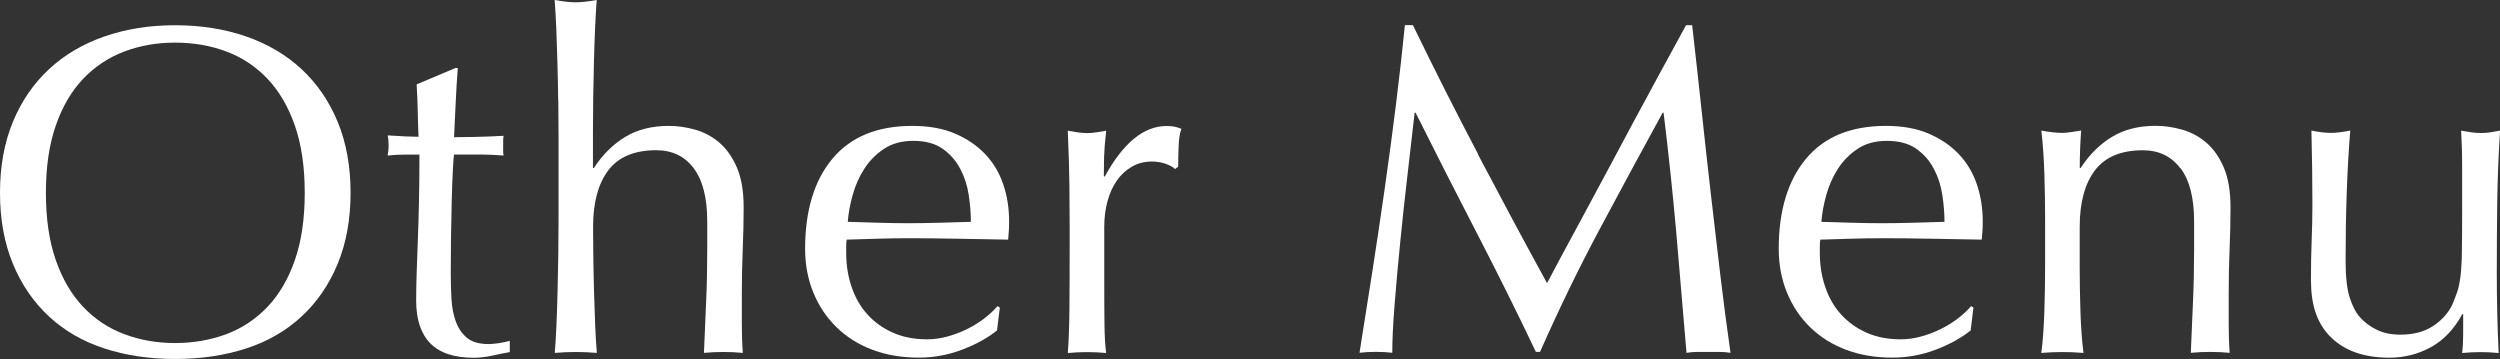
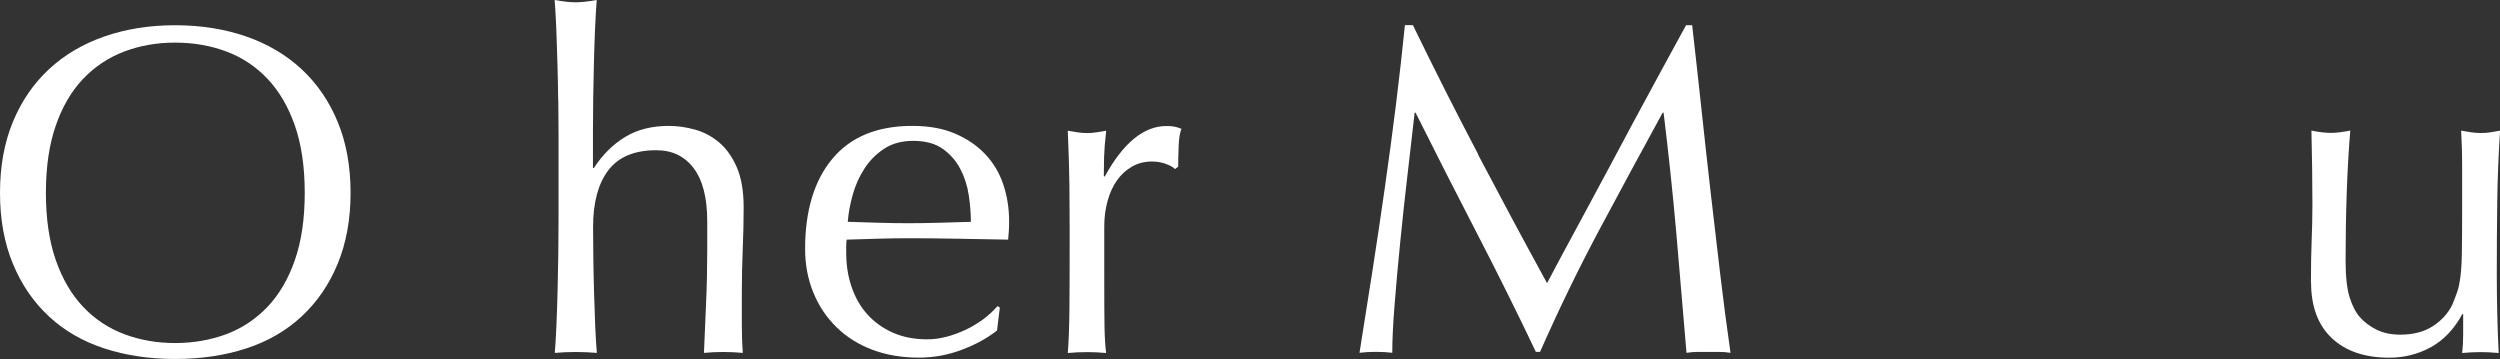
<svg xmlns="http://www.w3.org/2000/svg" id="b" viewBox="0 0 411.25 59.06">
  <rect x="0" y="0" width="411.25" height="59.06" fill="#333333" stroke="none" />
  <defs>
    <style>.d{fill:#fff;}</style>
  </defs>
  <g id="c">
    <g>
      <path class="d" d="M0,31.72c0-4.36,.71-8.25,2.12-11.67,1.41-3.41,3.39-6.3,5.93-8.66s5.58-4.16,9.12-5.39c3.54-1.23,7.42-1.85,11.63-1.85s8.16,.62,11.7,1.85c3.54,1.23,6.58,3.03,9.12,5.39s4.52,5.25,5.93,8.66c1.41,3.41,2.12,7.3,2.12,11.67s-.71,8.25-2.12,11.67c-1.41,3.42-3.39,6.3-5.93,8.66s-5.58,4.12-9.12,5.27c-3.54,1.15-7.44,1.73-11.7,1.73s-8.09-.58-11.63-1.73c-3.54-1.16-6.58-2.91-9.12-5.27s-4.52-5.25-5.93-8.66c-1.41-3.41-2.12-7.3-2.12-11.67Zm50.13,0c0-4.26-.54-7.94-1.62-11.05-1.08-3.11-2.58-5.67-4.5-7.7-1.92-2.03-4.18-3.53-6.78-4.5-2.59-.97-5.4-1.46-8.43-1.46s-5.76,.49-8.35,1.46c-2.59,.98-4.85,2.48-6.78,4.5-1.92,2.03-3.43,4.59-4.5,7.7-1.08,3.11-1.62,6.79-1.62,11.05s.54,7.94,1.62,11.05c1.08,3.11,2.58,5.67,4.5,7.7,1.92,2.03,4.18,3.53,6.78,4.5,2.59,.98,5.38,1.46,8.35,1.46s5.84-.49,8.43-1.46c2.59-.97,4.85-2.48,6.78-4.5,1.92-2.03,3.43-4.59,4.5-7.7,1.08-3.1,1.62-6.79,1.62-11.05Z" />
-       <path class="d" d="M75.31,11.17c-.15,1.95-.27,3.86-.35,5.74-.08,1.88-.17,3.76-.27,5.66,.56,0,1.62-.01,3.16-.04,1.54-.03,3.21-.09,5-.19-.05,.15-.08,.44-.08,.85v1.62c0,.36,.02,.62,.08,.77-.67-.05-1.36-.09-2.08-.12-.72-.03-1.49-.04-2.31-.04h-3.77c-.05,.21-.12,1.03-.19,2.46-.08,1.44-.14,3.15-.19,5.12-.05,1.98-.09,4.04-.12,6.2-.03,2.16-.04,4.08-.04,5.78,0,1.44,.04,2.85,.12,4.23s.32,2.63,.73,3.73c.41,1.1,1.03,1.99,1.85,2.66s2,1,3.54,1c.41,0,.96-.05,1.66-.15,.69-.1,1.29-.23,1.81-.38v1.85c-.87,.15-1.84,.35-2.89,.58-1.05,.23-2.07,.35-3.04,.35-3.23,0-5.62-.8-7.16-2.39s-2.31-3.93-2.31-7.01c0-1.39,.03-2.89,.08-4.5,.05-1.62,.12-3.39,.19-5.31,.08-1.93,.14-4.05,.19-6.39,.05-2.33,.08-4.94,.08-7.82h-2.46c-.41,0-.85,.01-1.31,.04s-.95,.06-1.46,.12c.05-.31,.09-.6,.12-.89,.03-.28,.04-.58,.04-.89,0-.26-.01-.51-.04-.77-.03-.26-.06-.51-.12-.77,2.31,.15,4,.23,5.08,.23-.05-1.03-.09-2.31-.12-3.85-.03-1.54-.09-3.13-.19-4.77l6.39-2.7h.38Z" />
      <path class="d" d="M91.82,16.48c-.03-2.05-.06-4.08-.12-6.08-.05-2-.12-3.91-.19-5.74-.08-1.82-.17-3.37-.27-4.66,1.44,.26,2.59,.38,3.46,.38s2.03-.13,3.46-.38c-.1,1.28-.19,2.82-.27,4.62-.08,1.8-.14,3.68-.19,5.66-.05,1.98-.09,3.97-.12,5.97-.03,2-.04,3.85-.04,5.54v5.85h.15c1.44-2.21,3.16-3.91,5.16-5.12,2-1.21,4.39-1.81,7.16-1.81,1.44,0,2.89,.21,4.35,.62,1.46,.41,2.78,1.12,3.96,2.12,1.18,1,2.14,2.36,2.89,4.08,.74,1.72,1.12,3.92,1.12,6.58,0,2.21-.05,4.48-.15,6.81-.1,2.34-.15,4.81-.15,7.43v5c0,.82,.01,1.63,.04,2.43,.03,.8,.06,1.55,.12,2.27-1.03-.1-2.11-.15-3.23-.15s-2.13,.05-3.16,.15c.1-2.67,.22-5.42,.35-8.24,.13-2.82,.19-5.72,.19-8.7v-4.7c0-3.85-.74-6.76-2.23-8.74-1.49-1.98-3.54-2.96-6.16-2.96-3.59,0-6.23,1.11-7.89,3.31-1.67,2.21-2.5,5.31-2.5,9.32,0,1.44,.01,3.11,.04,5,.03,1.9,.06,3.81,.12,5.74,.05,1.92,.12,3.79,.19,5.58,.08,1.8,.17,3.26,.27,4.39-1.18-.1-2.34-.15-3.46-.15s-2.29,.05-3.46,.15c.1-1.18,.19-2.67,.27-4.47s.14-3.7,.19-5.7c.05-2,.09-4.03,.12-6.08,.03-2.05,.04-3.95,.04-5.7v-13.94c0-1.74-.01-3.64-.04-5.7Z" />
      <path class="d" d="M132.44,40.96c0-6.31,1.5-11.27,4.5-14.86,3-3.59,7.38-5.39,13.13-5.39,2.72,0,5.07,.42,7.04,1.27,1.98,.85,3.63,1.98,4.97,3.39,1.33,1.41,2.32,3.07,2.96,4.97,.64,1.9,.96,3.93,.96,6.08,0,.51-.01,1.01-.04,1.5-.03,.49-.07,.99-.12,1.5-2.77-.05-5.52-.1-8.24-.15-2.72-.05-5.47-.08-8.24-.08-1.69,0-3.38,.03-5.04,.08-1.67,.05-3.35,.1-5.04,.15-.05,.26-.08,.64-.08,1.16v1c0,2,.29,3.88,.89,5.62,.59,1.75,1.45,3.25,2.58,4.5,1.13,1.26,2.51,2.26,4.16,3,1.64,.74,3.54,1.12,5.7,1.12,1.03,0,2.08-.14,3.16-.42,1.08-.28,2.13-.67,3.16-1.15,1.03-.49,1.99-1.07,2.89-1.73,.9-.67,1.68-1.39,2.35-2.16l.38,.23-.46,3.77c-1.54,1.23-3.45,2.29-5.74,3.16-2.29,.87-4.66,1.31-7.12,1.31-2.77,0-5.3-.42-7.58-1.27-2.29-.85-4.26-2.08-5.93-3.7-1.67-1.62-2.95-3.53-3.85-5.74-.9-2.21-1.35-4.59-1.35-7.16Zm17.79-17.79c-1.9,0-3.5,.44-4.81,1.31-1.31,.87-2.39,1.96-3.23,3.27-.85,1.31-1.49,2.75-1.92,4.31-.44,1.57-.71,3.04-.81,4.43,1.59,.05,3.25,.1,4.97,.15,1.72,.05,3.4,.08,5.04,.08s3.41-.03,5.16-.08c1.74-.05,3.44-.1,5.08-.15,0-1.39-.12-2.85-.35-4.39-.23-1.54-.69-2.98-1.39-4.31-.69-1.33-1.66-2.44-2.89-3.31-1.23-.87-2.85-1.31-4.85-1.31Z" />
      <path class="d" d="M191.77,26.95c-.75-.26-1.5-.38-2.27-.38-1.23,0-2.34,.28-3.31,.85-.98,.57-1.8,1.32-2.46,2.27-.67,.95-1.18,2.08-1.54,3.39-.36,1.31-.54,2.71-.54,4.2v8.47c0,3.44,.01,6.07,.04,7.89,.03,1.82,.12,3.3,.27,4.43-1.03-.1-2.05-.15-3.08-.15-1.13,0-2.21,.05-3.23,.15,.15-1.75,.24-4.12,.27-7.12,.03-3,.04-6.69,.04-11.05v-2.46c0-2-.01-4.31-.04-6.93-.03-2.62-.12-5.62-.27-9.01,.56,.1,1.1,.19,1.62,.27,.51,.08,1.05,.12,1.62,.12,.46,0,.95-.04,1.46-.12,.51-.08,1.05-.17,1.62-.27-.21,1.85-.32,3.31-.35,4.39-.03,1.08-.04,2.11-.04,3.08l.15,.08c3.03-5.54,6.42-8.32,10.16-8.32,.46,0,.86,.03,1.19,.08,.33,.05,.76,.18,1.27,.38-.26,.62-.41,1.55-.46,2.81-.05,1.26-.08,2.4-.08,3.43l-.54,.38c-.26-.31-.76-.59-1.5-.85Z" />
      <path class="d" d="M243.13,25.41c3.62,6.88,7.4,13.94,11.36,21.17,.51-.97,1.26-2.37,2.23-4.2,.97-1.82,2.1-3.91,3.39-6.28,1.28-2.36,2.66-4.92,4.12-7.66s2.95-5.53,4.47-8.36c1.51-2.82,3.02-5.59,4.5-8.32,1.49-2.72,2.87-5.26,4.16-7.62h1c.56,4.93,1.09,9.69,1.58,14.28,.49,4.59,.99,9.11,1.5,13.55,.51,4.44,1.03,8.83,1.54,13.17,.51,4.34,1.08,8.64,1.69,12.9-.62-.1-1.22-.15-1.81-.15h-3.62c-.59,0-1.19,.05-1.81,.15-.57-6.83-1.13-13.45-1.69-19.87-.57-6.42-1.26-12.96-2.08-19.64h-.15c-3.54,6.47-7.02,12.9-10.43,19.29-3.41,6.39-6.66,13.08-9.74,20.06h-.69c-3.08-6.47-6.3-12.95-9.66-19.44-3.36-6.49-6.74-13.13-10.13-19.91h-.15c-.36,3.18-.76,6.64-1.19,10.36-.44,3.72-.83,7.39-1.19,11.01s-.67,7.03-.92,10.24c-.26,3.21-.38,5.84-.38,7.89-.82-.1-1.72-.15-2.7-.15s-1.87,.05-2.69,.15c.67-4.16,1.36-8.55,2.08-13.17,.72-4.62,1.41-9.27,2.08-13.94,.67-4.67,1.28-9.28,1.85-13.82,.56-4.54,1.05-8.87,1.46-12.97h1.31c3.54,7.29,7.12,14.37,10.74,21.25Z" />
-       <path class="d" d="M292.6,40.96c0-6.31,1.5-11.27,4.5-14.86,3-3.59,7.38-5.39,13.13-5.39,2.72,0,5.07,.42,7.04,1.27,1.98,.85,3.63,1.98,4.97,3.39,1.33,1.41,2.32,3.07,2.96,4.97,.64,1.9,.96,3.93,.96,6.08,0,.51-.01,1.01-.04,1.5-.03,.49-.07,.99-.12,1.5-2.77-.05-5.52-.1-8.24-.15-2.72-.05-5.47-.08-8.24-.08-1.69,0-3.38,.03-5.04,.08-1.67,.05-3.35,.1-5.04,.15-.05,.26-.08,.64-.08,1.16v1c0,2,.29,3.88,.89,5.62,.59,1.75,1.45,3.25,2.58,4.5s2.51,2.26,4.16,3c1.64,.74,3.54,1.12,5.7,1.12,1.03,0,2.08-.14,3.16-.42,1.08-.28,2.13-.67,3.16-1.15,1.03-.49,1.99-1.07,2.89-1.73,.9-.67,1.68-1.39,2.35-2.16l.38,.23-.46,3.77c-1.54,1.23-3.45,2.29-5.74,3.16s-4.66,1.31-7.12,1.31c-2.77,0-5.3-.42-7.58-1.27-2.28-.85-4.26-2.08-5.93-3.7-1.67-1.62-2.95-3.53-3.85-5.74-.9-2.21-1.35-4.59-1.35-7.16Zm17.79-17.79c-1.9,0-3.5,.44-4.81,1.31-1.31,.87-2.39,1.96-3.23,3.27s-1.49,2.75-1.92,4.31c-.44,1.57-.71,3.04-.81,4.43,1.59,.05,3.25,.1,4.97,.15,1.72,.05,3.4,.08,5.04,.08s3.41-.03,5.16-.08c1.74-.05,3.44-.1,5.08-.15,0-1.39-.12-2.85-.35-4.39-.23-1.54-.69-2.98-1.39-4.31-.69-1.33-1.66-2.44-2.89-3.31-1.23-.87-2.85-1.31-4.85-1.31Z" />
-       <path class="d" d="M358.66,27.68c-1.49-1.98-3.54-2.96-6.16-2.96-3.59,0-6.22,1.11-7.89,3.31-1.67,2.21-2.5,5.31-2.5,9.32v6.54c0,2.31,.04,4.74,.12,7.28s.24,4.84,.5,6.89c-1.18-.1-2.34-.15-3.46-.15s-2.29,.05-3.47,.15c.26-2.05,.42-4.35,.5-6.89s.12-4.97,.12-7.28v-8.01c0-2.31-.04-4.74-.12-7.28s-.24-4.92-.5-7.12c1.44,.26,2.59,.38,3.47,.38,.41,0,.86-.04,1.35-.12,.49-.08,1.07-.17,1.73-.27-.15,2.05-.23,4.11-.23,6.16h.15c1.44-2.21,3.16-3.91,5.16-5.12,2-1.21,4.39-1.81,7.16-1.81,1.44,0,2.89,.21,4.35,.62,1.46,.41,2.78,1.12,3.97,2.12,1.18,1,2.14,2.36,2.89,4.08,.74,1.72,1.12,3.92,1.12,6.58,0,2.21-.05,4.48-.15,6.81-.1,2.34-.15,4.81-.15,7.43v5c0,.82,.01,1.63,.04,2.43,.03,.8,.06,1.55,.12,2.27-1.03-.1-2.11-.15-3.23-.15s-2.13,.05-3.16,.15c.1-2.67,.22-5.42,.35-8.24,.13-2.82,.19-5.72,.19-8.7v-4.7c0-3.85-.75-6.76-2.23-8.74Z" />
      <path class="d" d="M380.15,46.43c0-2.72,.04-5.04,.12-6.97s.12-3.84,.12-5.74c0-1.8-.01-3.75-.04-5.85-.03-2.1-.07-4.24-.12-6.39,1.28,.26,2.36,.38,3.23,.38,.82,0,1.87-.13,3.16-.38-.26,3.08-.45,6.46-.58,10.12-.13,3.67-.19,7.43-.19,11.28,0,2.67,.23,4.71,.69,6.12,.46,1.41,1.03,2.48,1.69,3.2,.72,.82,1.63,1.5,2.73,2.04,1.1,.54,2.4,.81,3.89,.81,2.16,0,3.95-.47,5.39-1.42,1.44-.95,2.49-2.12,3.16-3.5,.36-.87,.64-1.62,.85-2.23,.2-.62,.37-1.44,.5-2.46,.13-1.03,.21-2.41,.23-4.16,.03-1.75,.04-4.13,.04-7.16v-6.47c0-1.13-.01-2.21-.04-3.23-.03-1.03-.07-2-.12-2.93,.56,.1,1.1,.19,1.62,.27,.51,.08,1.05,.12,1.62,.12s1.1-.04,1.62-.12c.51-.08,1.03-.17,1.54-.27-.26,4-.41,7.87-.46,11.59-.05,3.72-.08,7.66-.08,11.82,0,2.31,.03,4.57,.08,6.78,.05,2.21,.13,4.34,.23,6.39-1.03-.1-2.03-.15-3-.15s-1.98,.05-3,.15c.05-.46,.09-.95,.12-1.46,.02-.51,.04-1.05,.04-1.62v-3.31h-.15c-1.33,2.46-3.05,4.27-5.16,5.43-2.11,1.16-4.39,1.73-6.85,1.73-4,0-7.15-1.06-9.43-3.2-2.28-2.13-3.43-5.2-3.43-9.2Z" />
    </g>
  </g>
</svg>